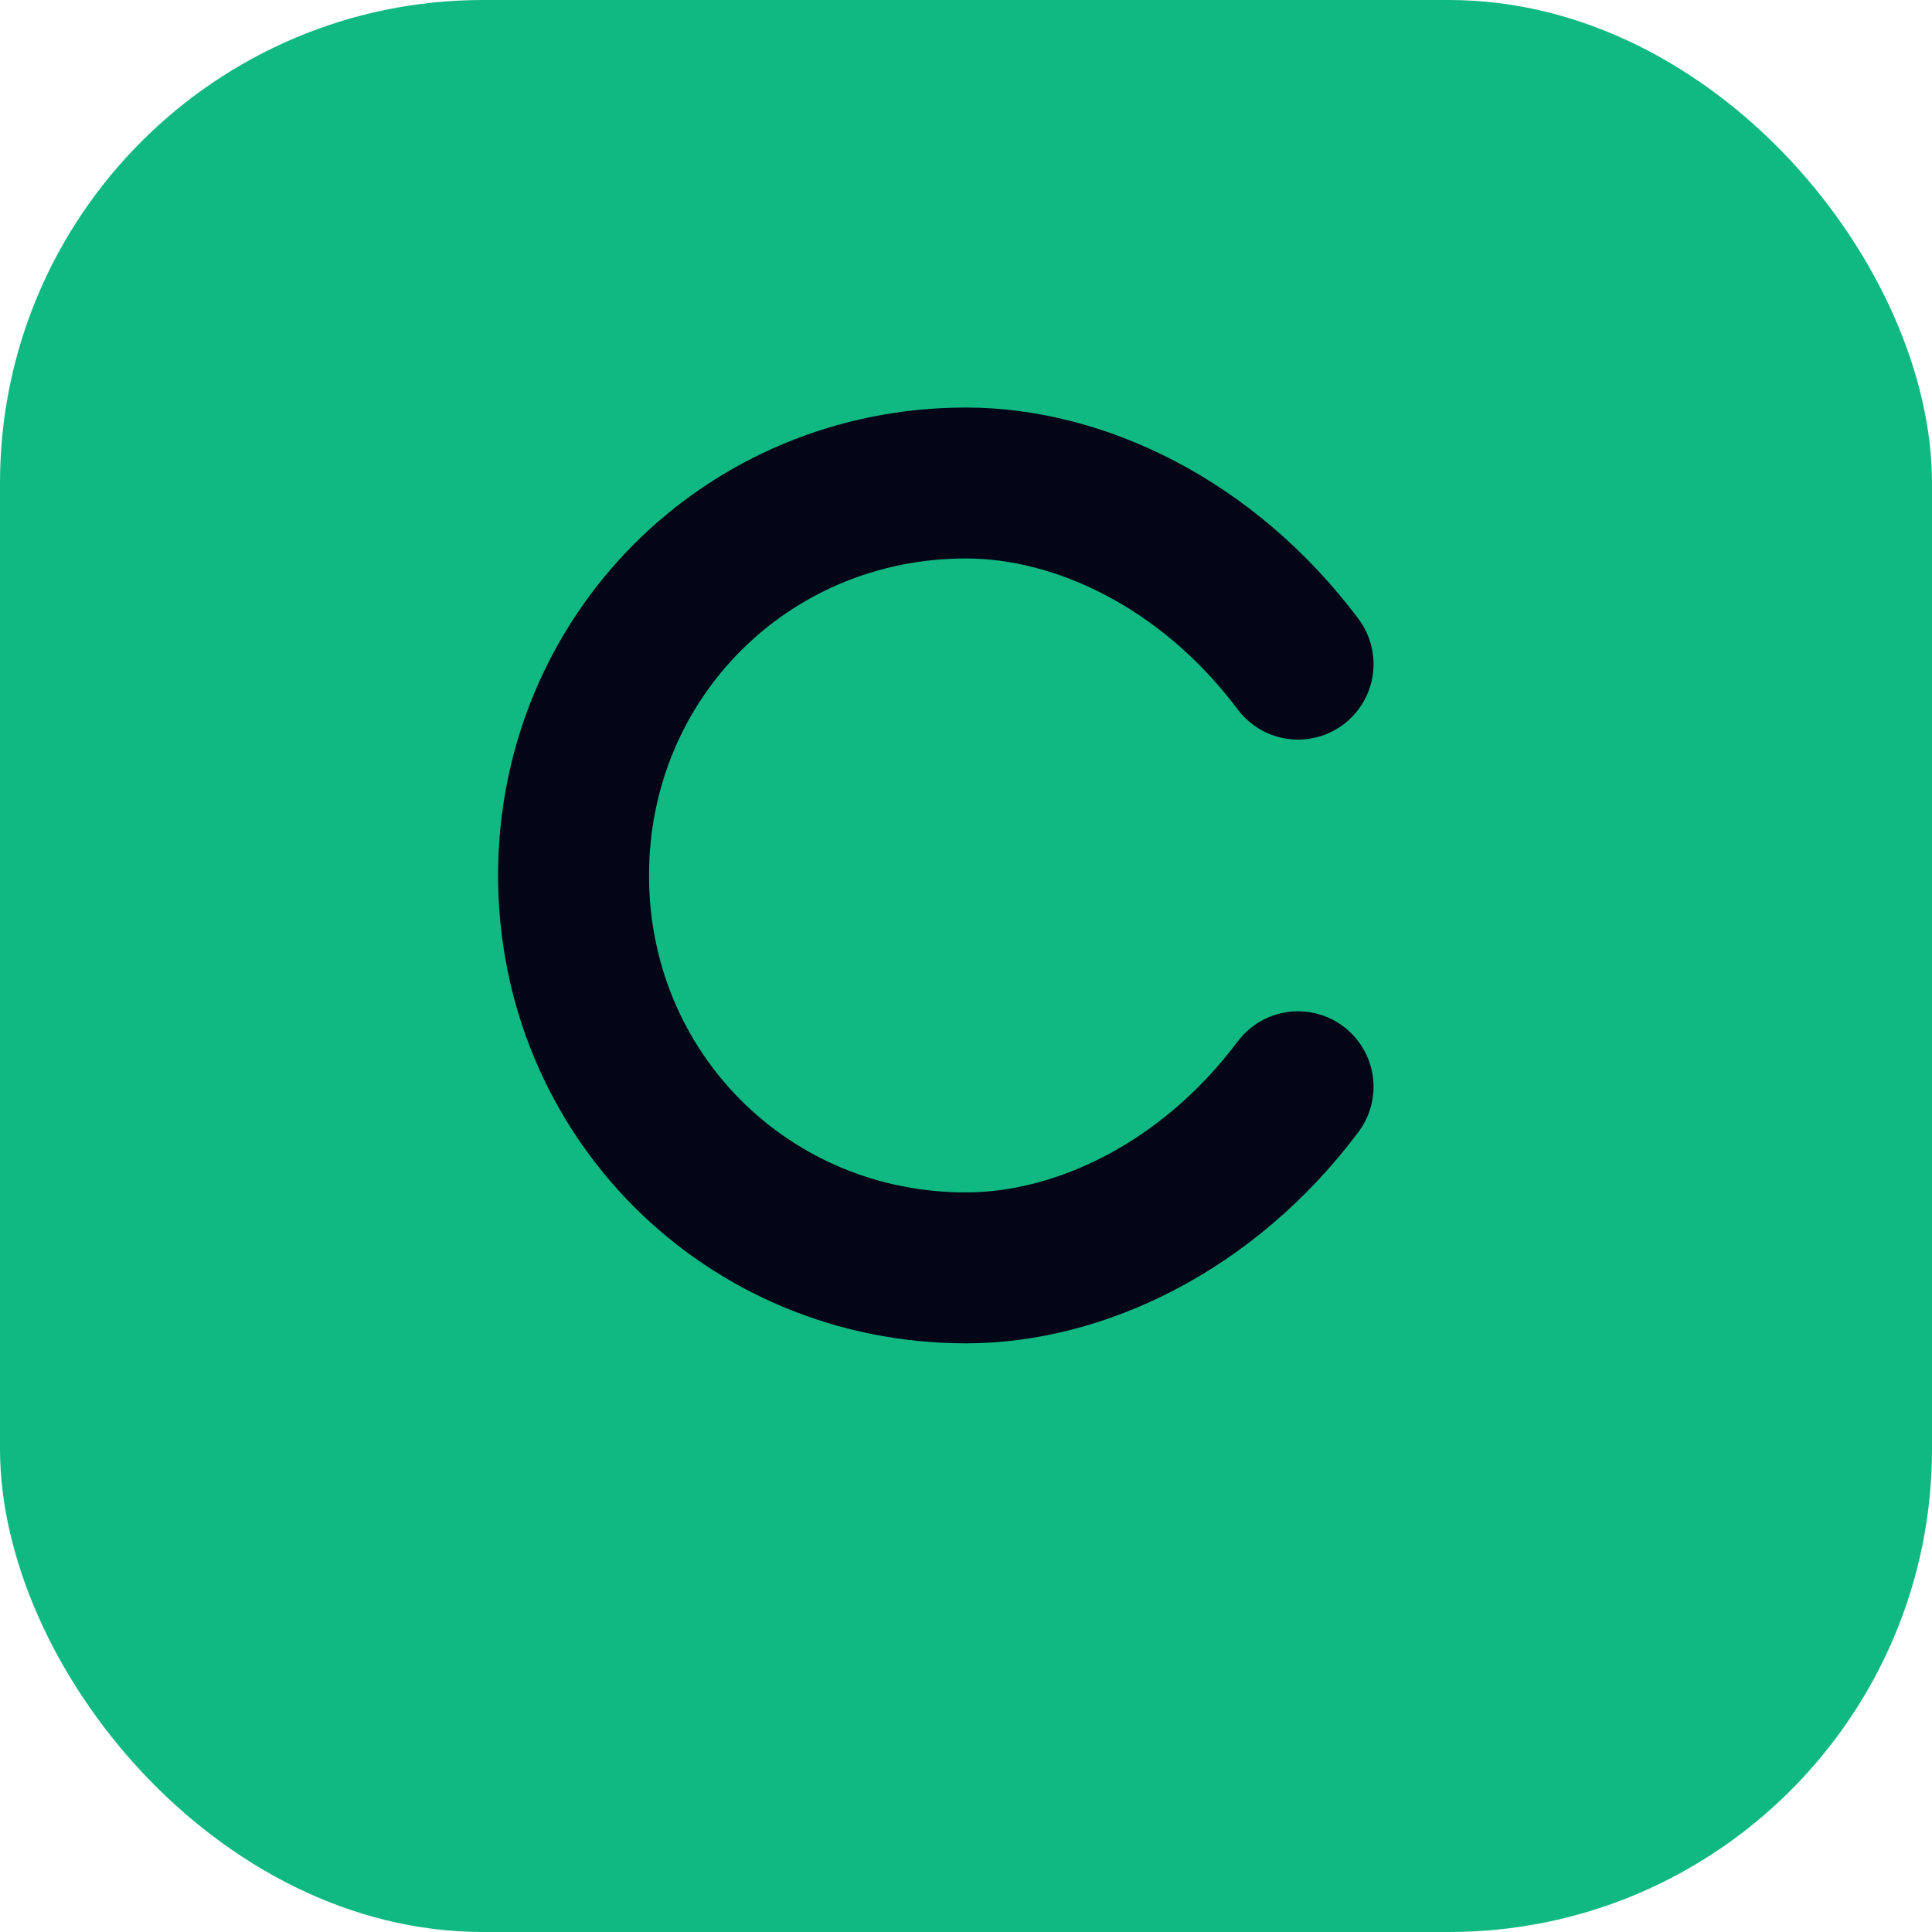
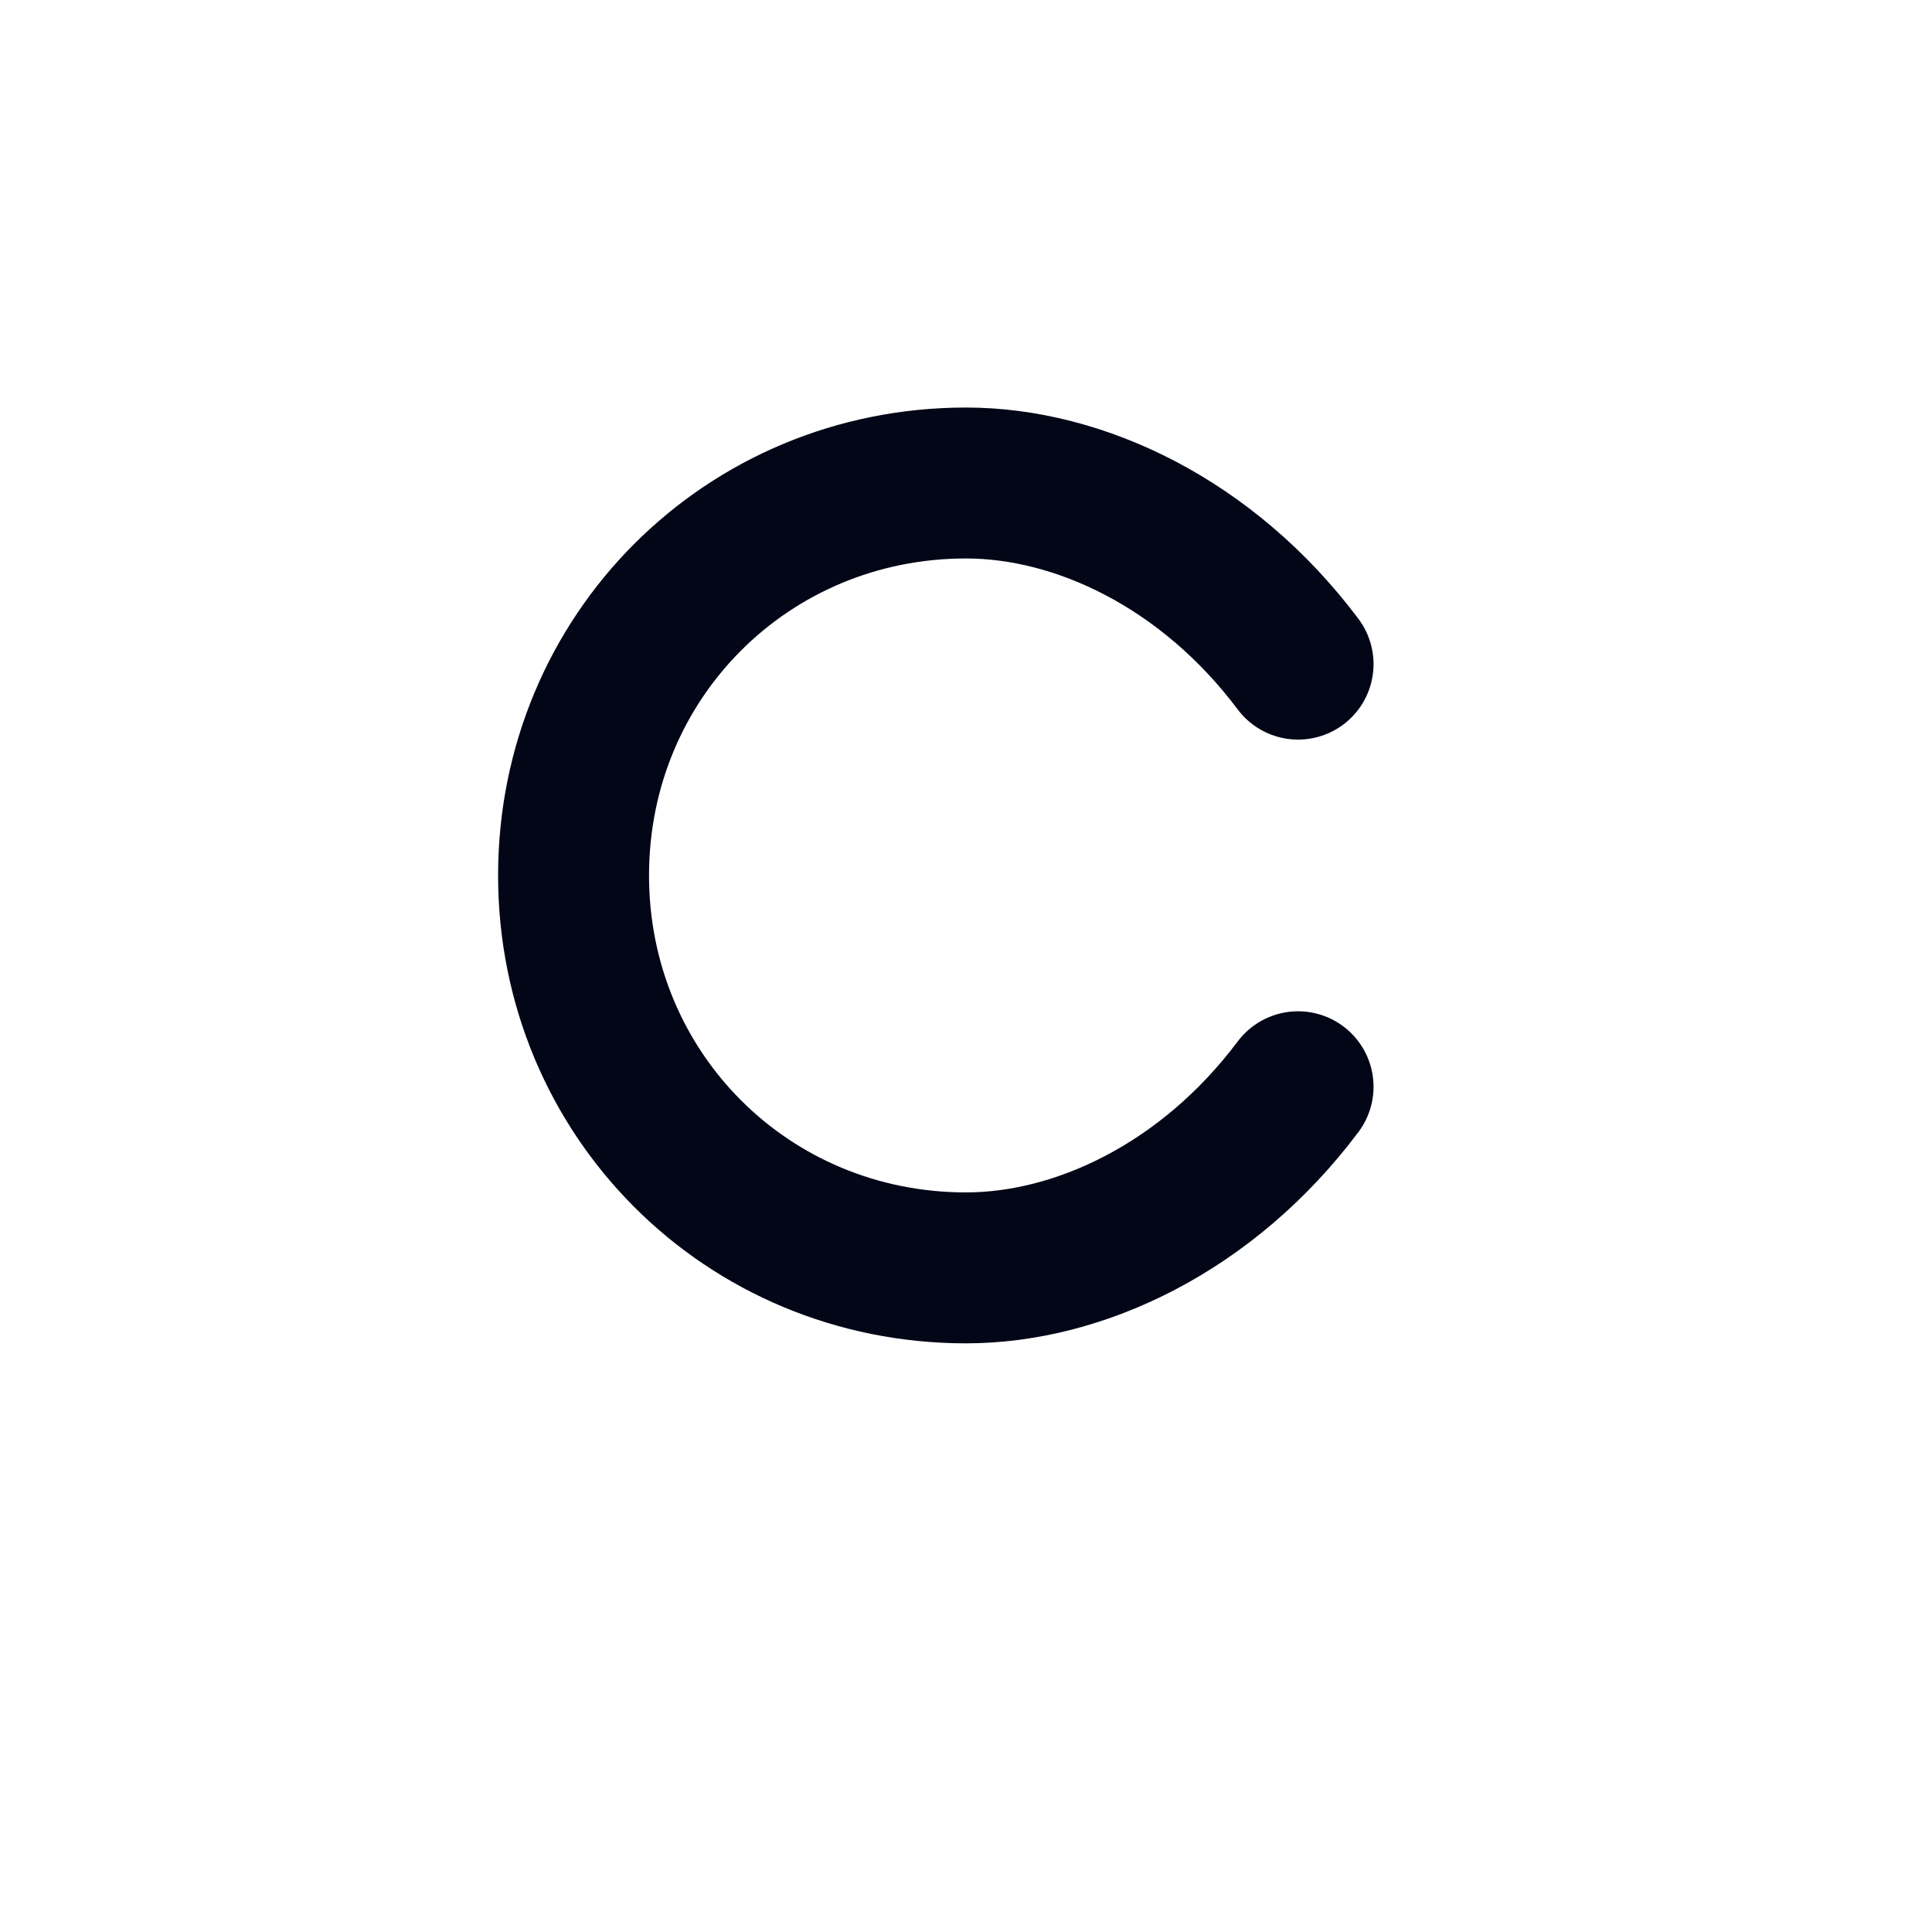
<svg xmlns="http://www.w3.org/2000/svg" width="256" height="256" viewBox="0 0 256 256">
-   <rect x="0" y="0" width="256" height="256" rx="64" fill="#10B981" />
  <path d="M172 88        C160 72 143 64 128 64        C99 64 76 87 76 116        C76 145 99 168 128 168        C143 168 160 160 172 144" fill="none" stroke="#020617" stroke-width="20" stroke-linecap="round" stroke-linejoin="round" />
</svg>